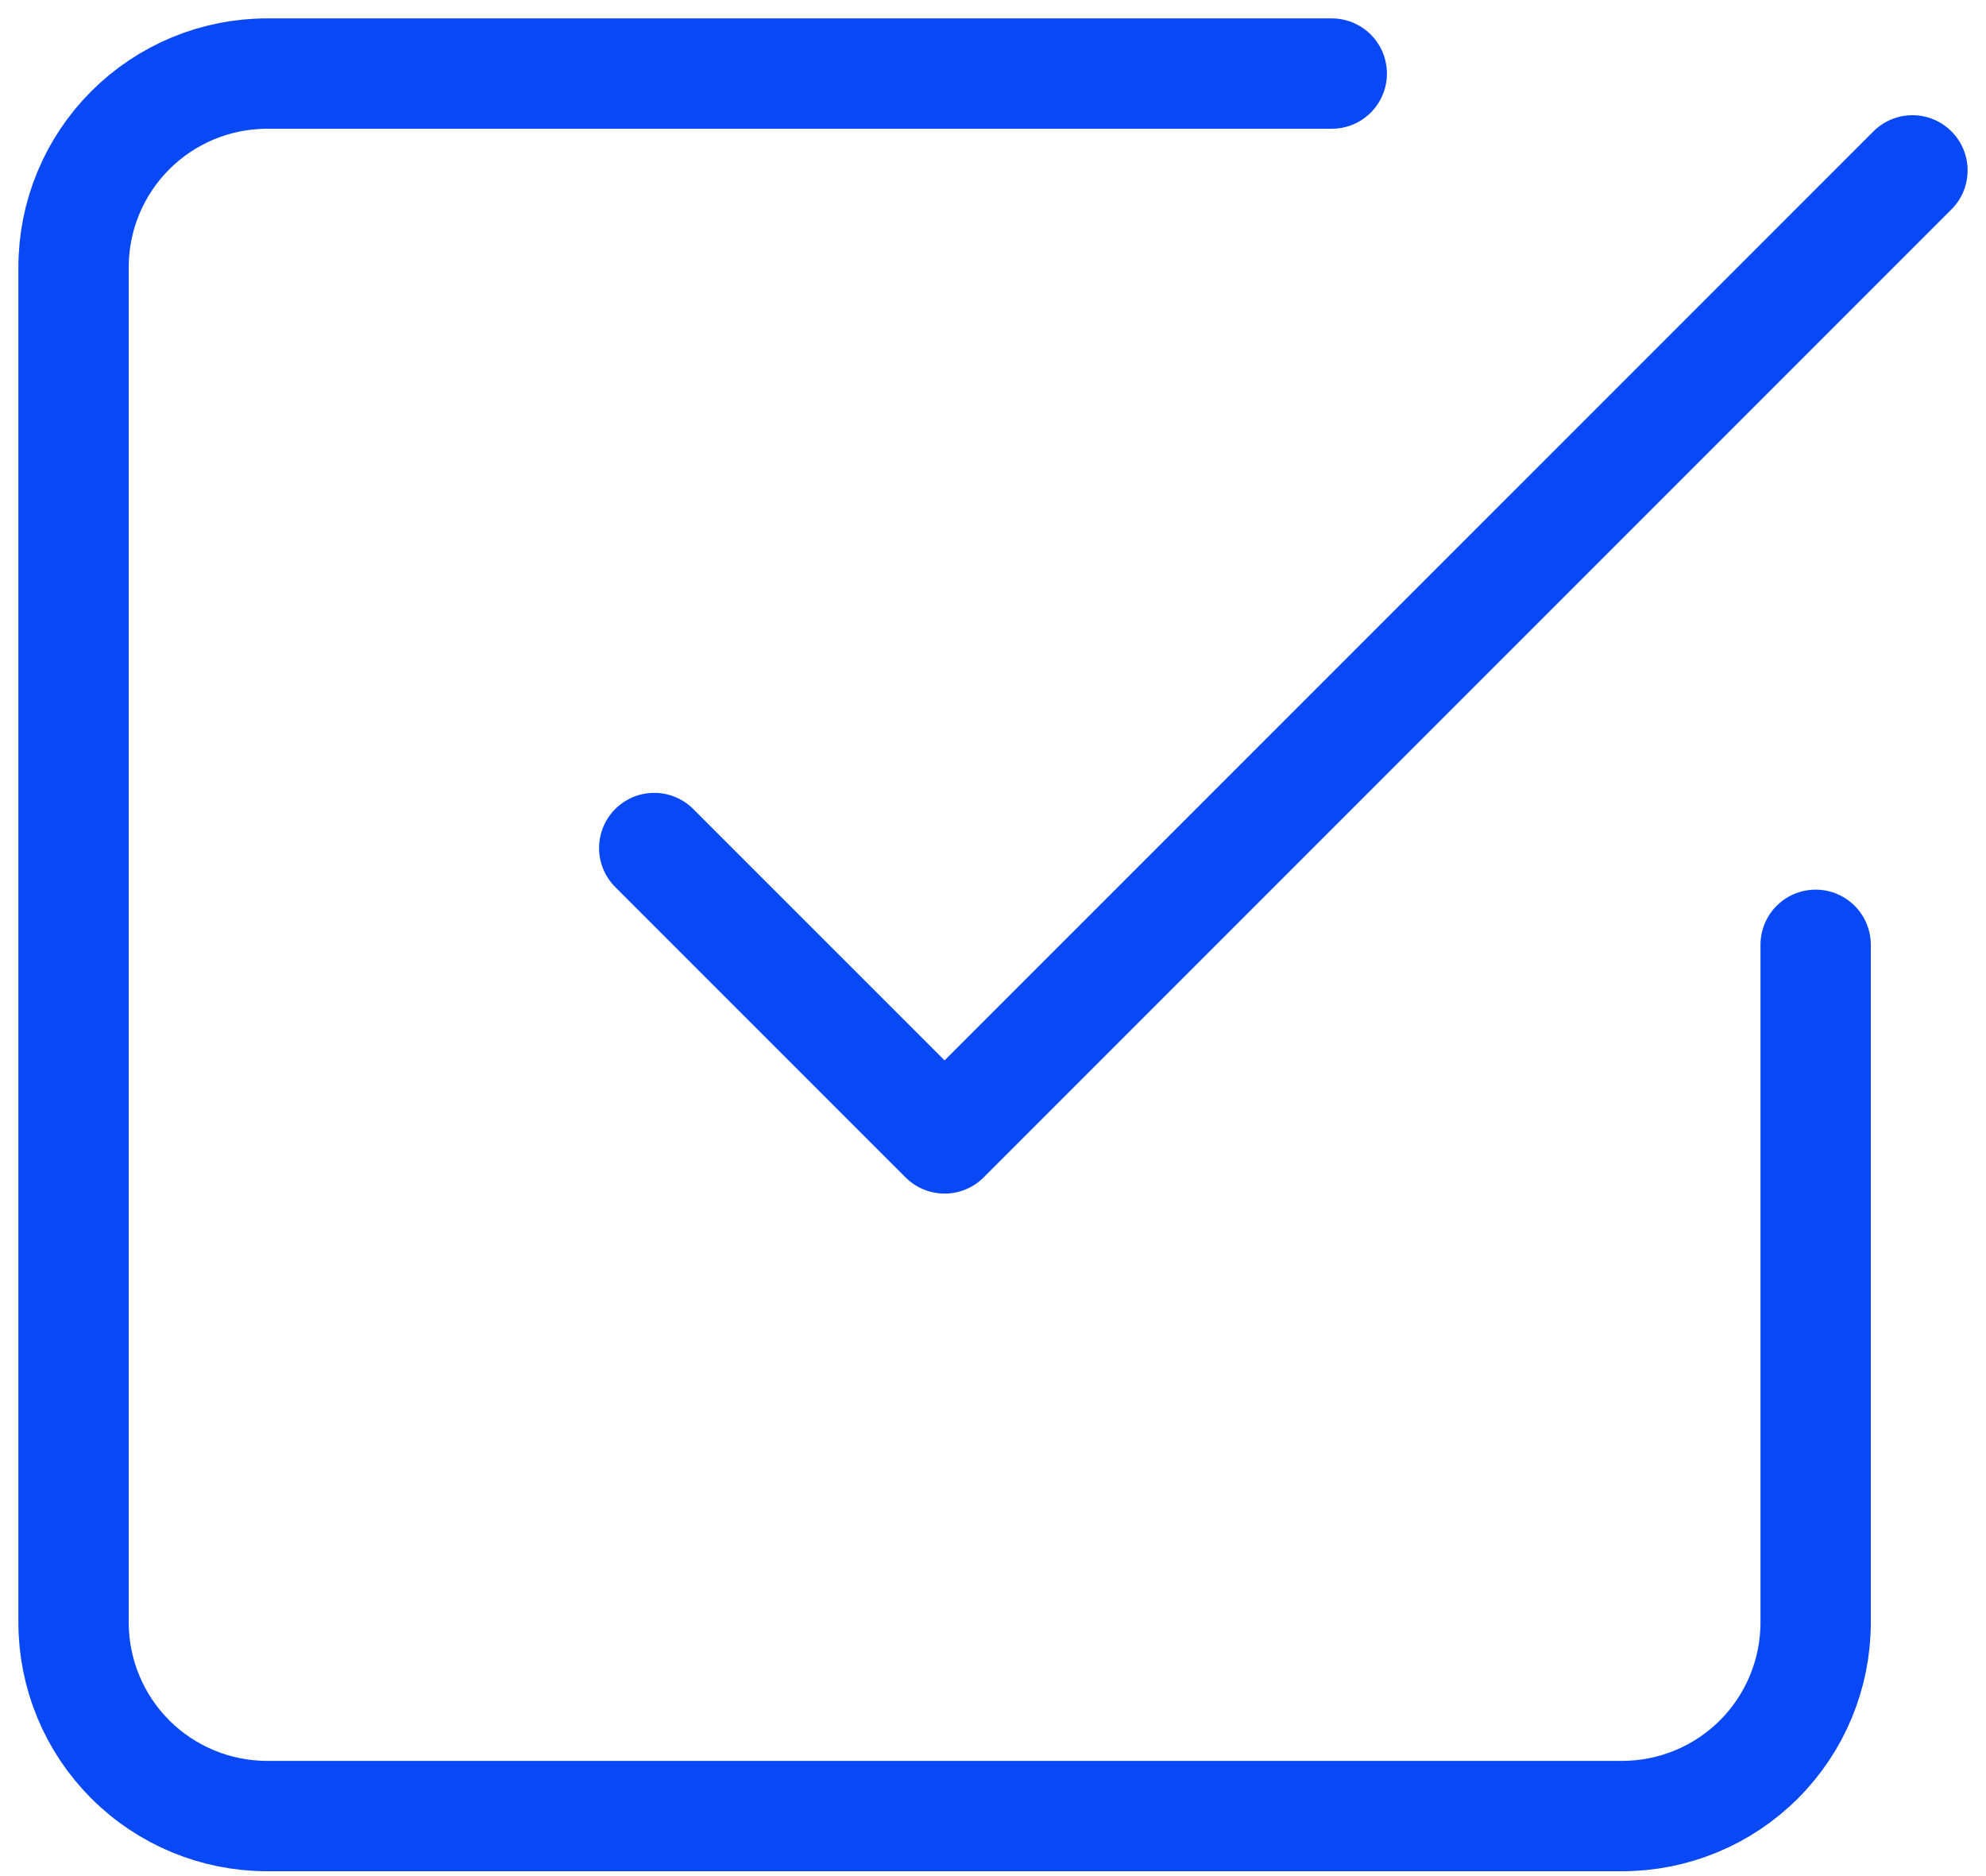
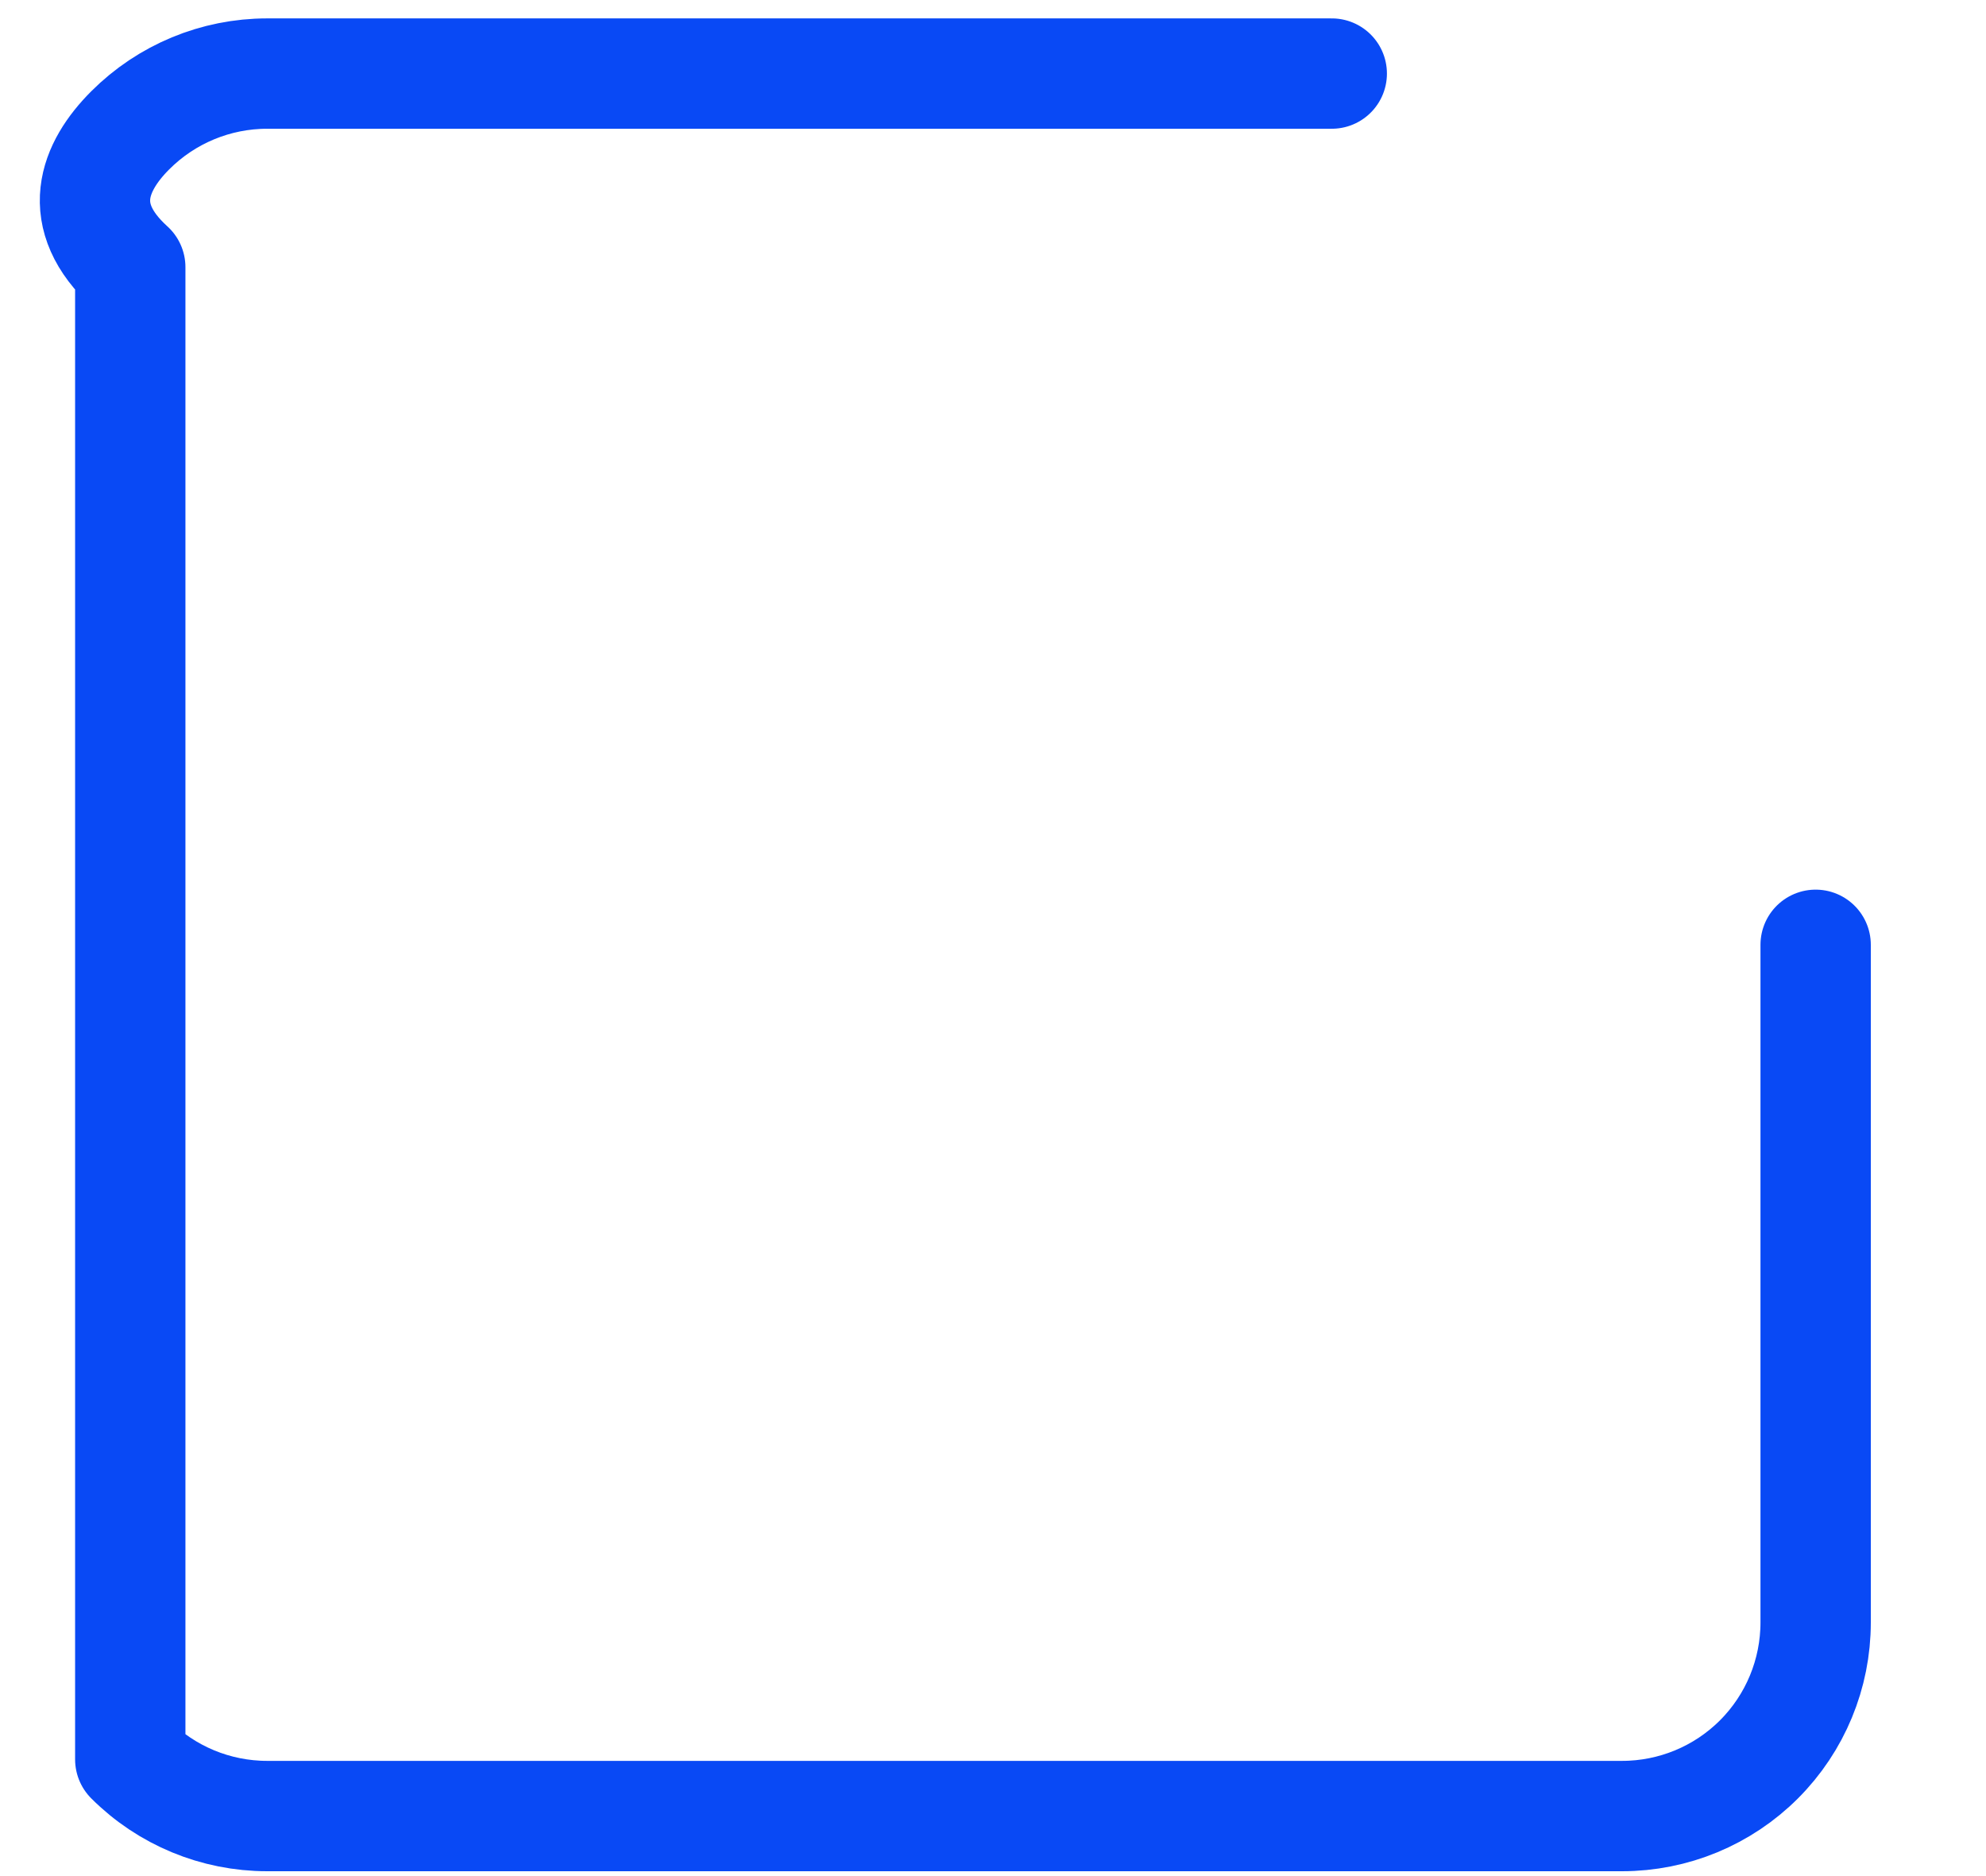
<svg xmlns="http://www.w3.org/2000/svg" width="54" height="51" viewBox="0 0 54 51" fill="none">
-   <path d="M17.789 23.053L25.684 30.947L52 4.632" stroke="#0949F5" stroke-width="3" stroke-linecap="round" stroke-linejoin="round" />
-   <path d="M49.368 25.684V44.105C49.368 45.501 48.814 46.84 47.827 47.827C46.84 48.814 45.501 49.368 44.105 49.368H7.263C5.867 49.368 4.529 48.814 3.542 47.827C2.555 46.84 2 45.501 2 44.105V7.263C2 5.867 2.555 4.529 3.542 3.542C4.529 2.555 5.867 2 7.263 2H36.211" stroke="#0949F5" stroke-width="3" stroke-linecap="round" stroke-linejoin="round" />
+   <path d="M49.368 25.684V44.105C49.368 45.501 48.814 46.84 47.827 47.827C46.84 48.814 45.501 49.368 44.105 49.368H7.263C5.867 49.368 4.529 48.814 3.542 47.827V7.263C2 5.867 2.555 4.529 3.542 3.542C4.529 2.555 5.867 2 7.263 2H36.211" stroke="#0949F5" stroke-width="3" stroke-linecap="round" stroke-linejoin="round" />
</svg>